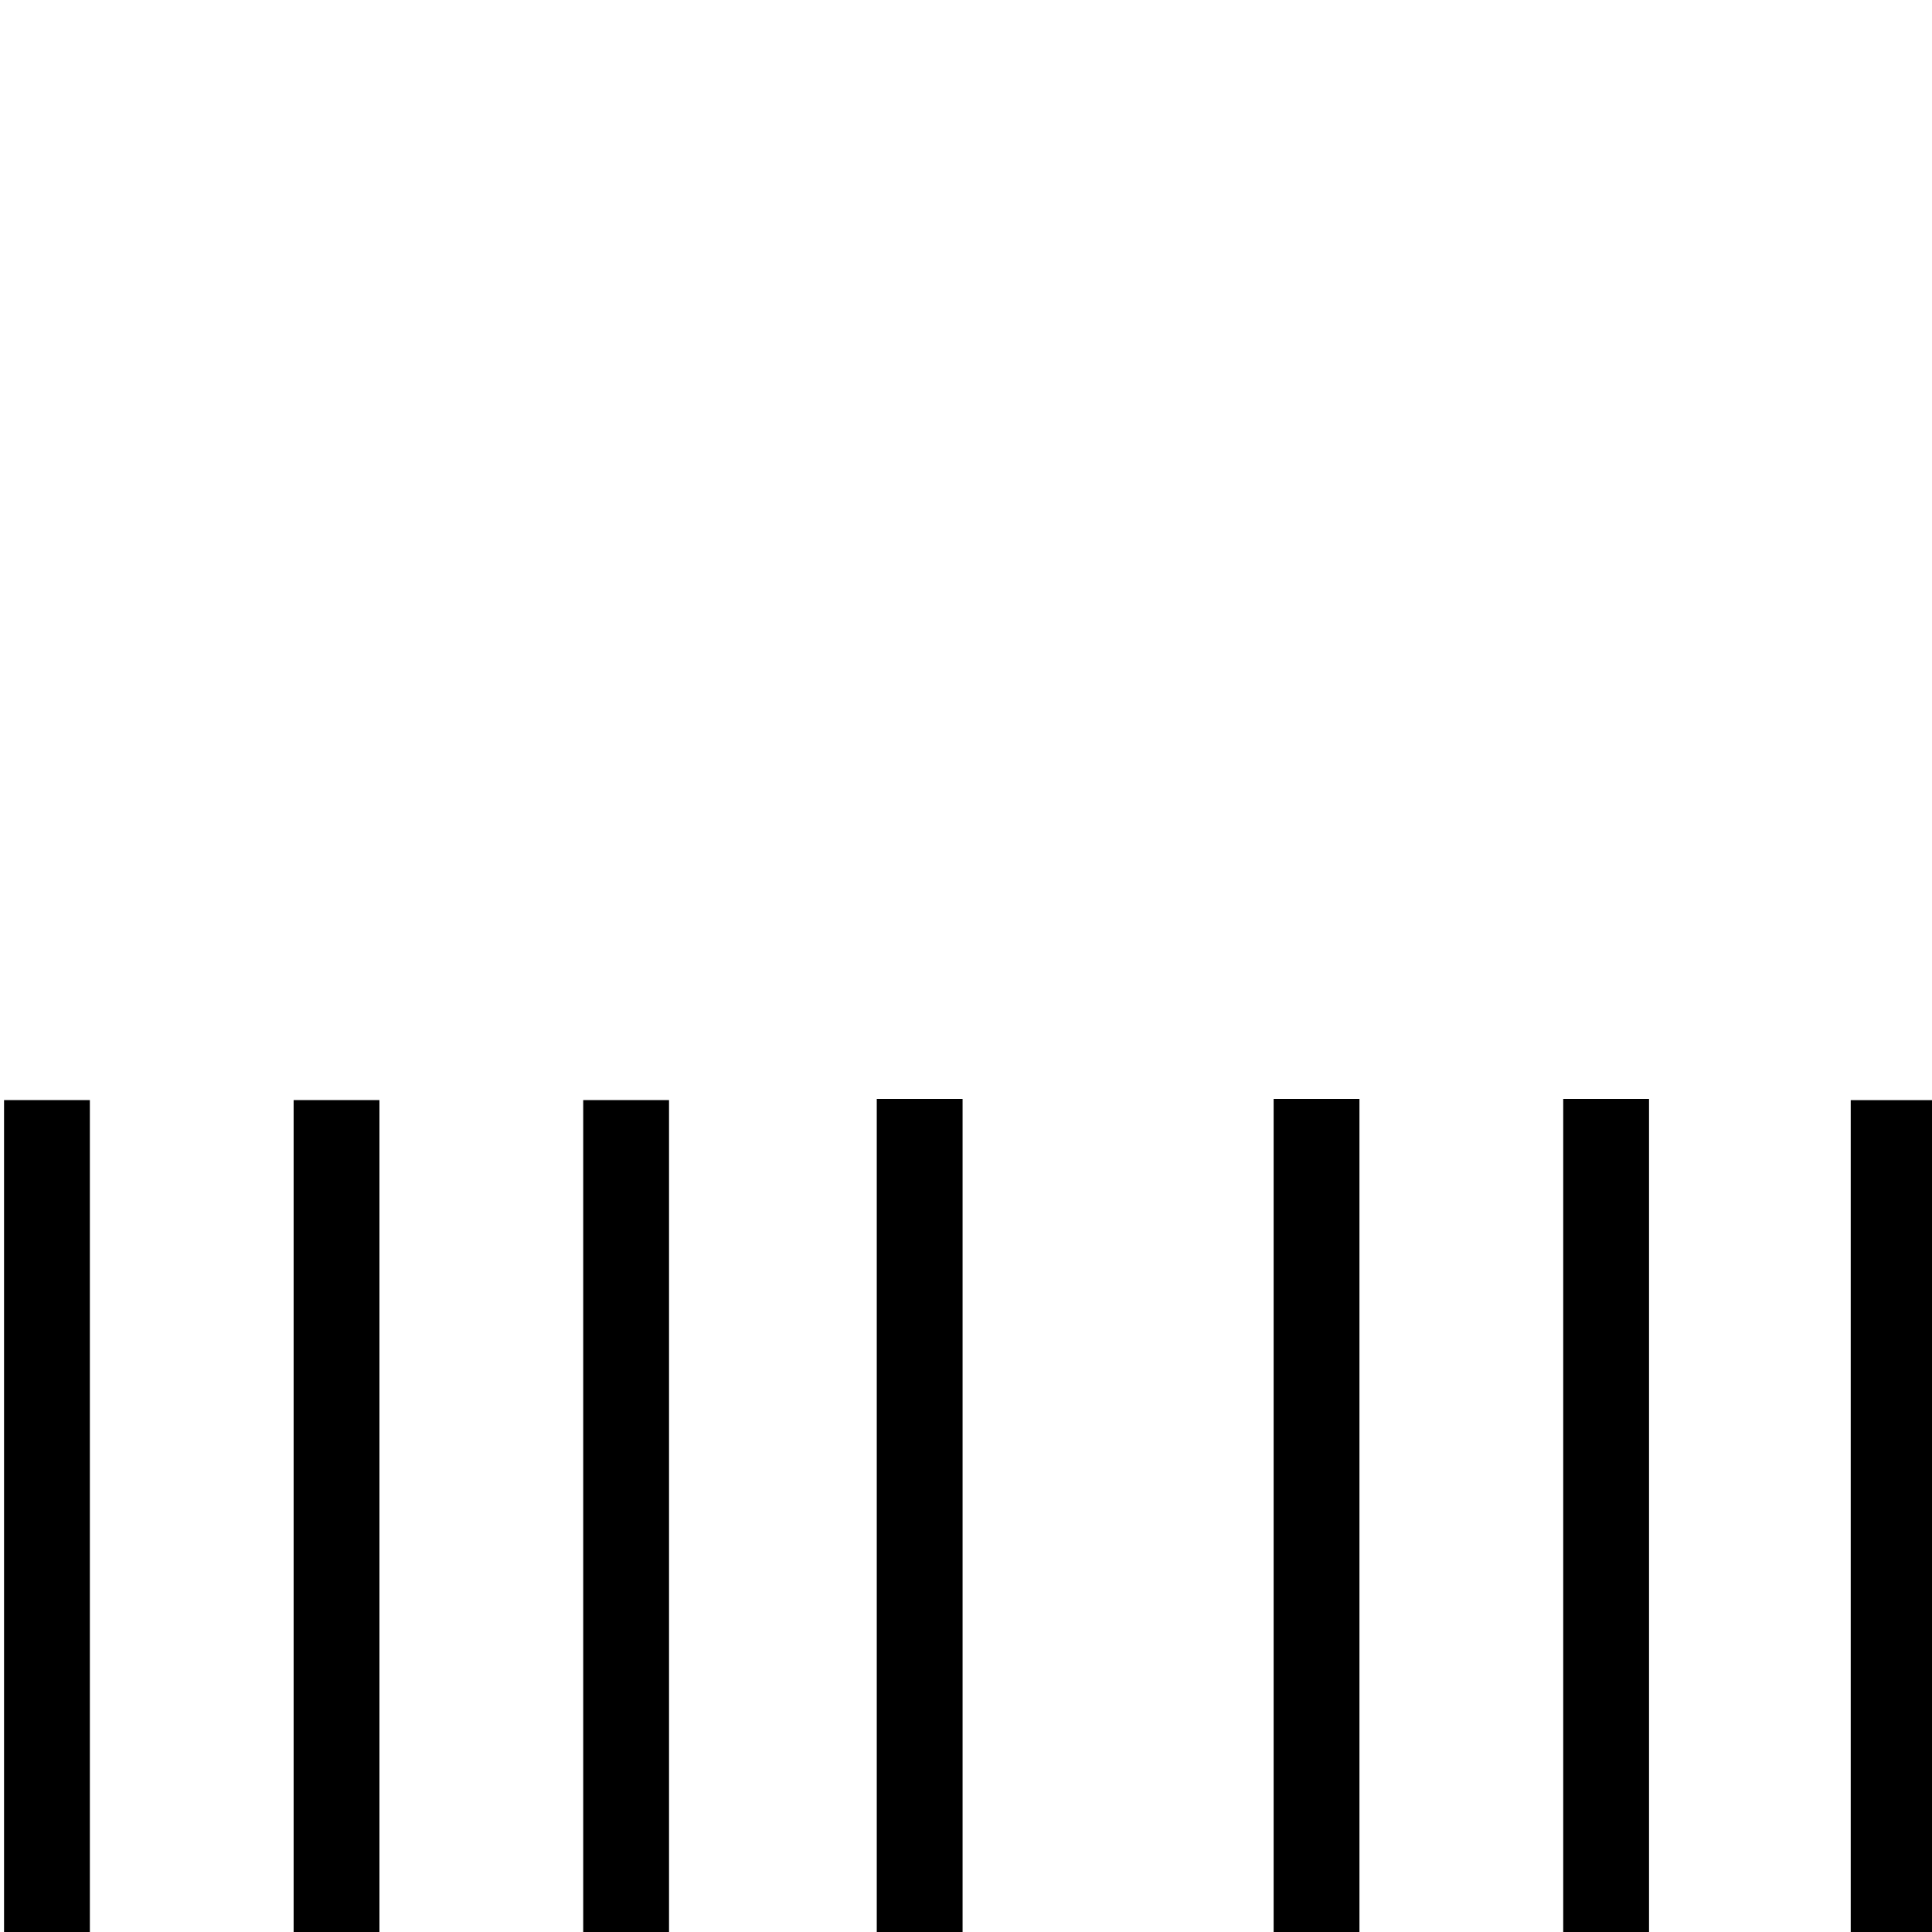
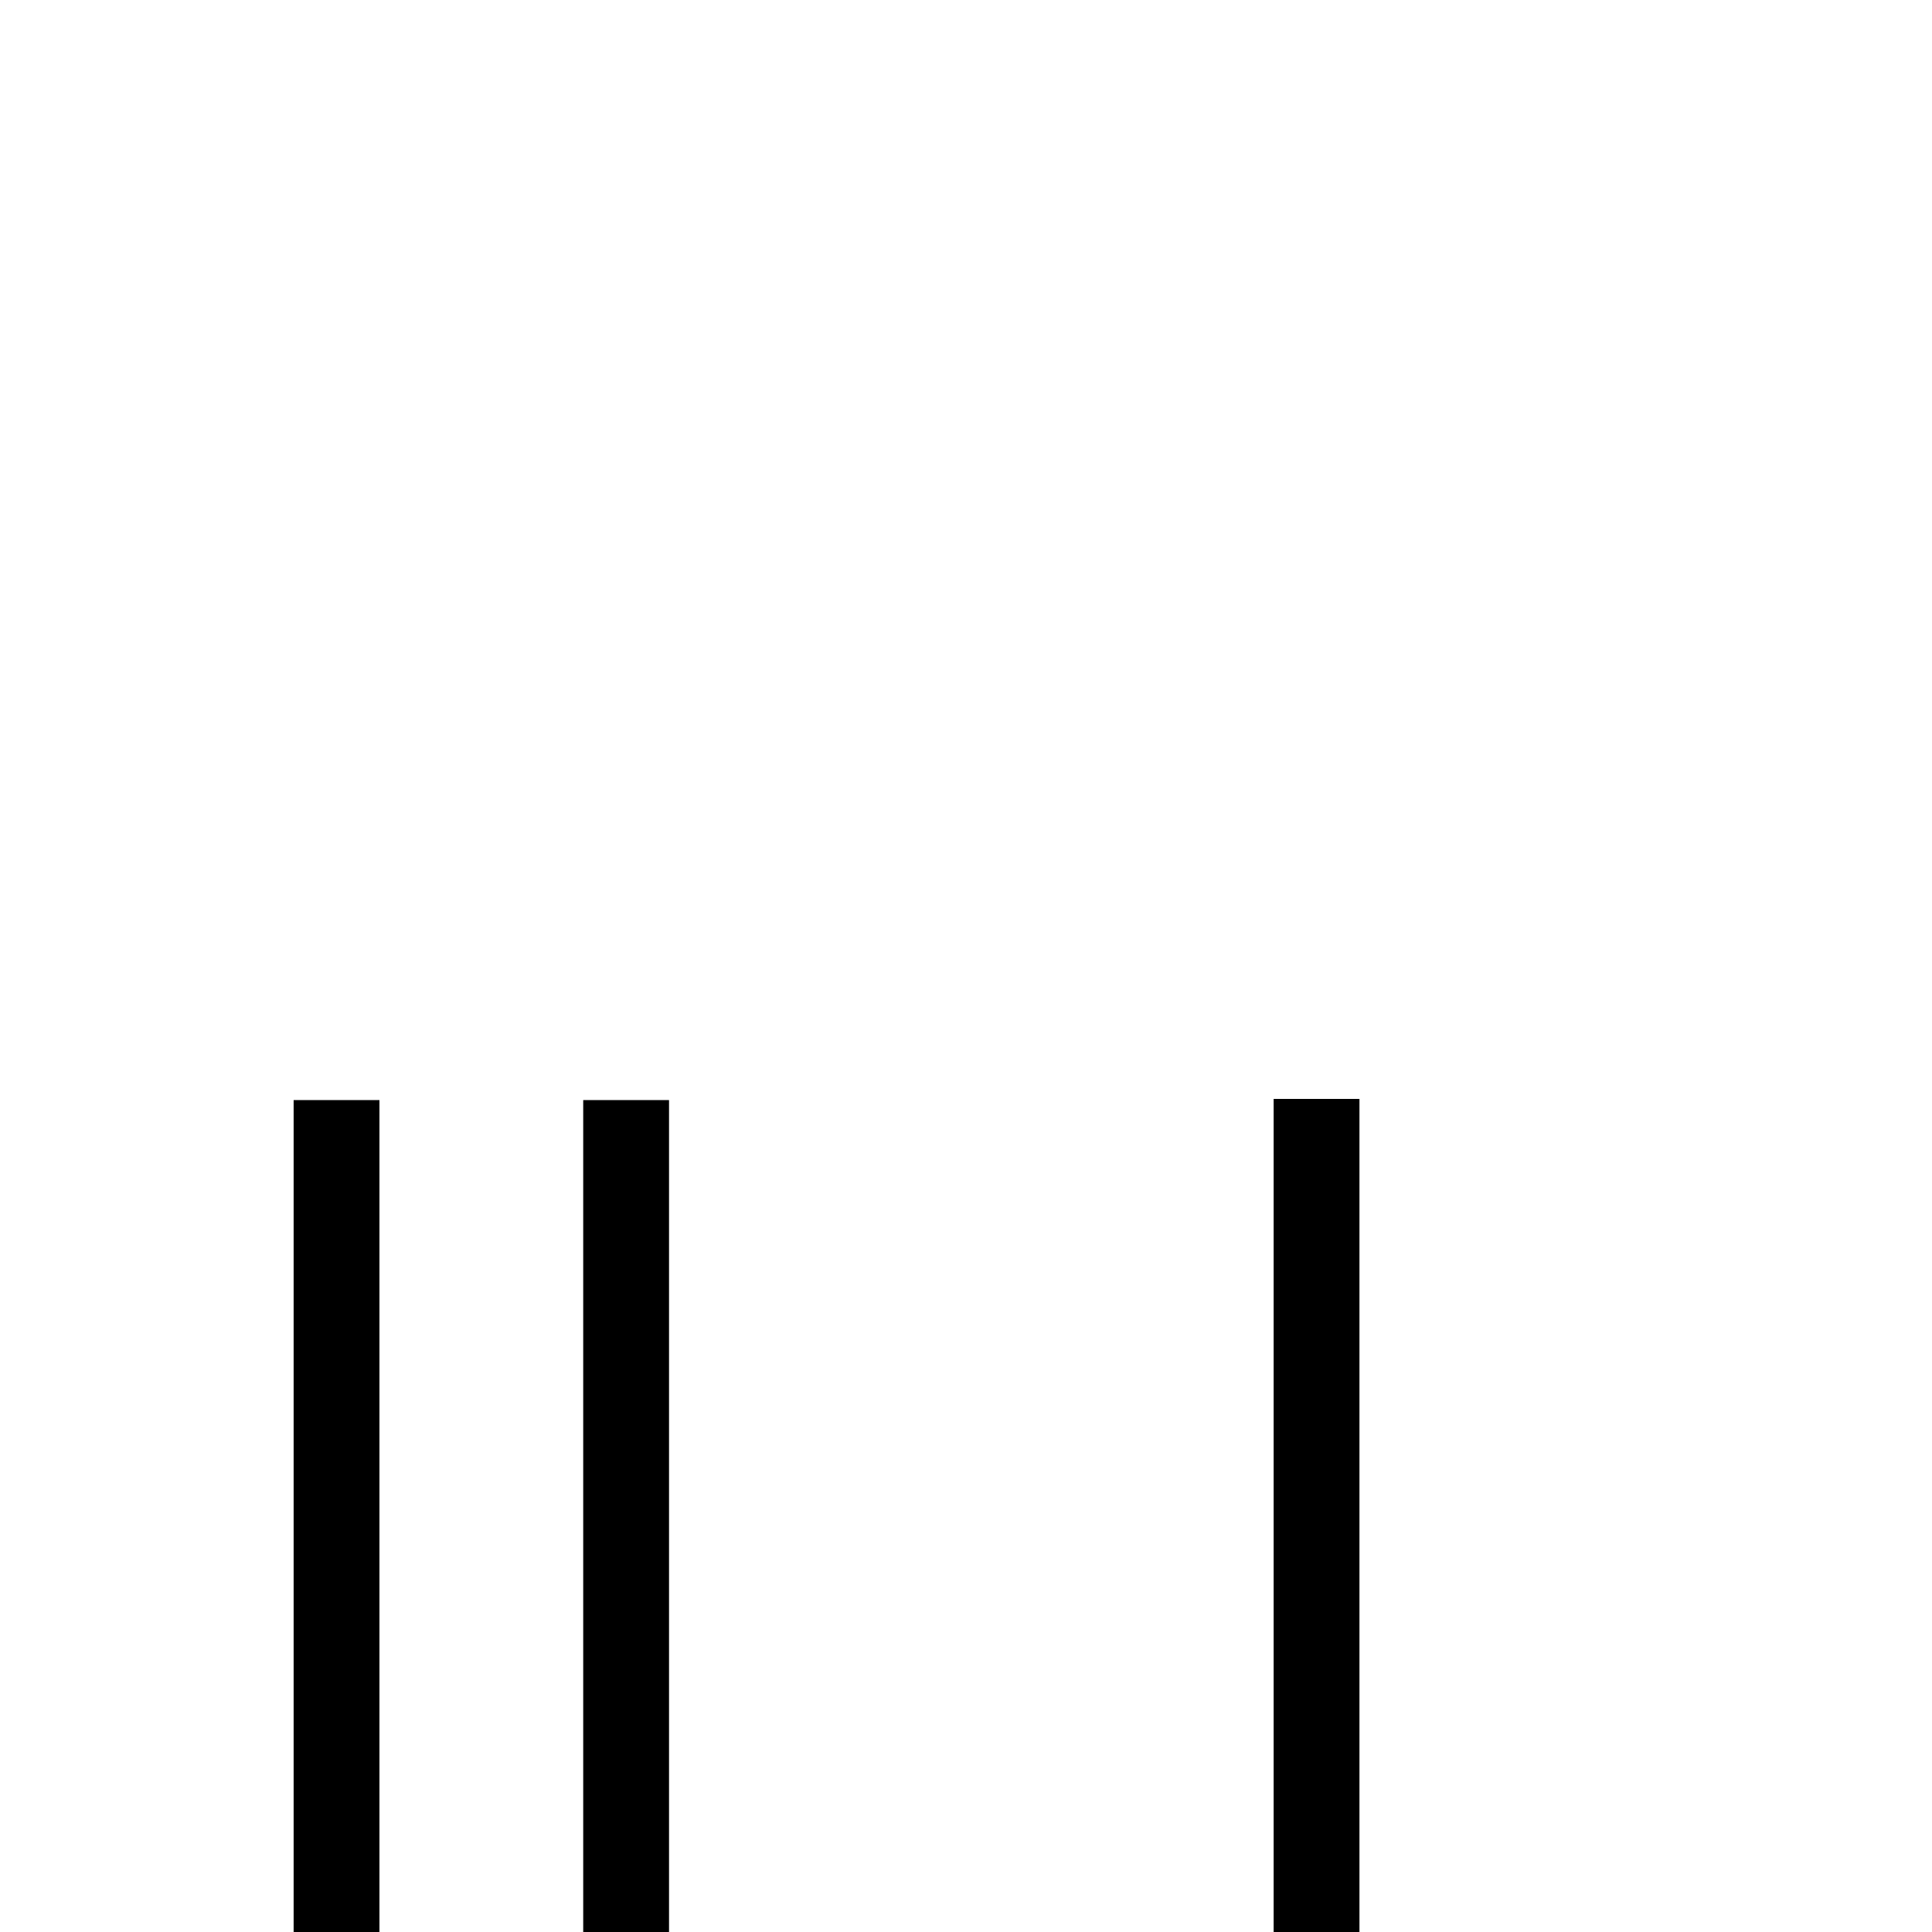
<svg xmlns="http://www.w3.org/2000/svg" xmlns:ns1="http://www.inkscape.org/namespaces/inkscape" xmlns:ns2="http://sodipodi.sourceforge.net/DTD/sodipodi-0.dtd" id="svg2" version="1.1" ns1:version="1.2.1 (9c6d41e410, 2022-07-14)" width="1800" height="1800" ns2:docname="US9No7VARA.svg" viewBox="0 0 1687.5 1687.5">
  <defs id="defs16" />
  <ns2:namedview pagecolor="#ffffff" bordercolor="#666666" borderopacity="1" objecttolerance="10" gridtolerance="10" guidetolerance="10" ns1:pageopacity="0" ns1:pageshadow="2" ns1:window-width="1920" ns1:window-height="1017" id="namedview14" showgrid="false" ns1:zoom="0.27480694" ns1:cx="1018.8971" ns1:cy="1317.2884" ns1:window-x="-8" ns1:window-y="-8" ns1:window-maximized="1" ns1:current-layer="svg2" ns1:showpageshadow="2" ns1:pagecheckerboard="0" ns1:deskcolor="#d1d1d1">
    <ns1:grid type="xygrid" id="grid325" originx="0" originy="0" />
  </ns2:namedview>
  <g id="g609" transform="matrix(0.833,0,0,0.901,0.59,88.572)">
-     <path d="m 918.627,966.996 v 809.873 h 89.981 V 966.996 Z" style="fill:#000000;stroke:none;stroke-width:0.818" id="path4" ns1:connector-curvature="0" />
    <path d="m 1334.77,966.996 v 809.873 h 89.981 V 966.996 Z" style="fill:#000000;stroke:none;stroke-width:0.818" id="path6" ns1:connector-curvature="0" />
-     <path d="m 1638.413,966.996 v 809.873 h 89.98 V 966.996 Z" style="fill:#000000;stroke:none;stroke-width:0.818" id="path8" ns1:connector-curvature="0" />
-     <path d="m 1939.878,968.189 v 809.873 h 89.981 V 968.189 Z" style="fill:#000000;stroke:none;stroke-width:0.818" id="path8-1" ns1:connector-curvature="0" />
-     <path d="M 3.538,968.138 V 1778.011 H 93.518 V 968.138 Z" style="fill:#000000;stroke:none;stroke-width:0.818" id="path4-6" ns1:connector-curvature="0" />
    <path d="m 307.18,968.138 v 809.873 h 89.98 V 968.138 Z" style="fill:#000000;stroke:none;stroke-width:0.818" id="path6-2" ns1:connector-curvature="0" />
    <path d="m 610.823,968.138 v 809.873 h 89.98 V 968.138 Z" style="fill:#000000;stroke:none;stroke-width:0.818" id="path8-2" ns1:connector-curvature="0" />
  </g>
</svg>